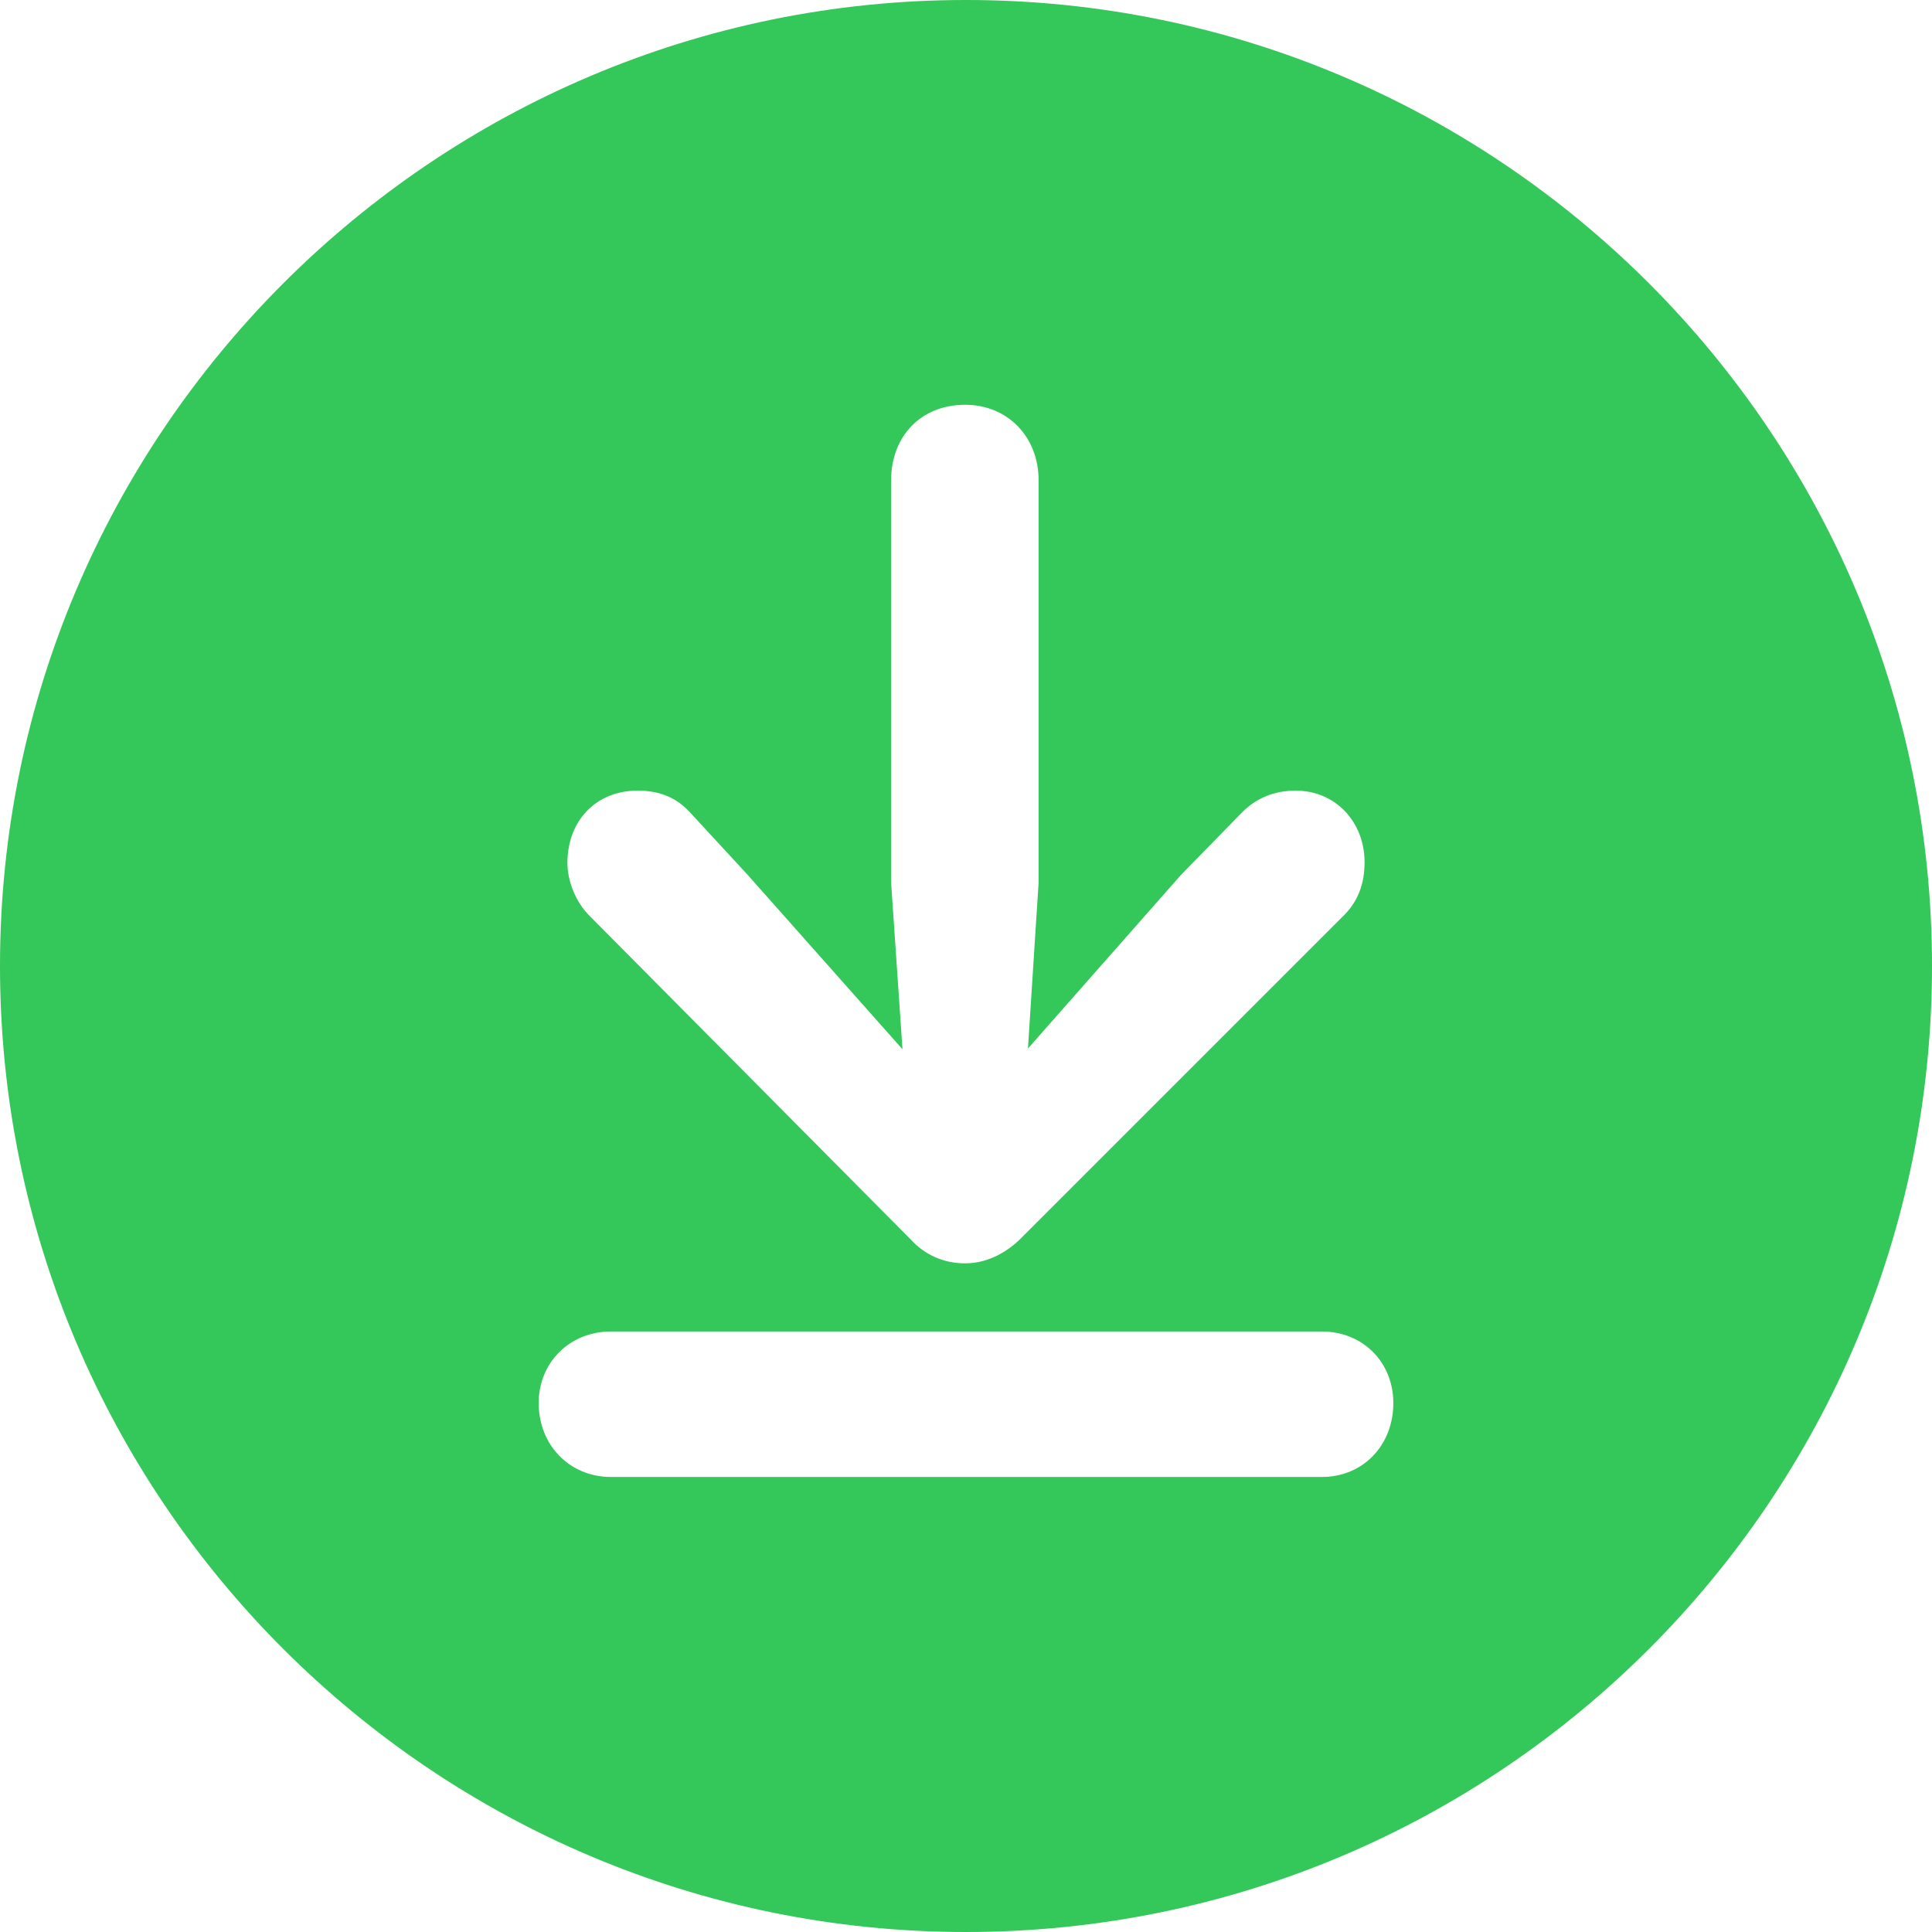
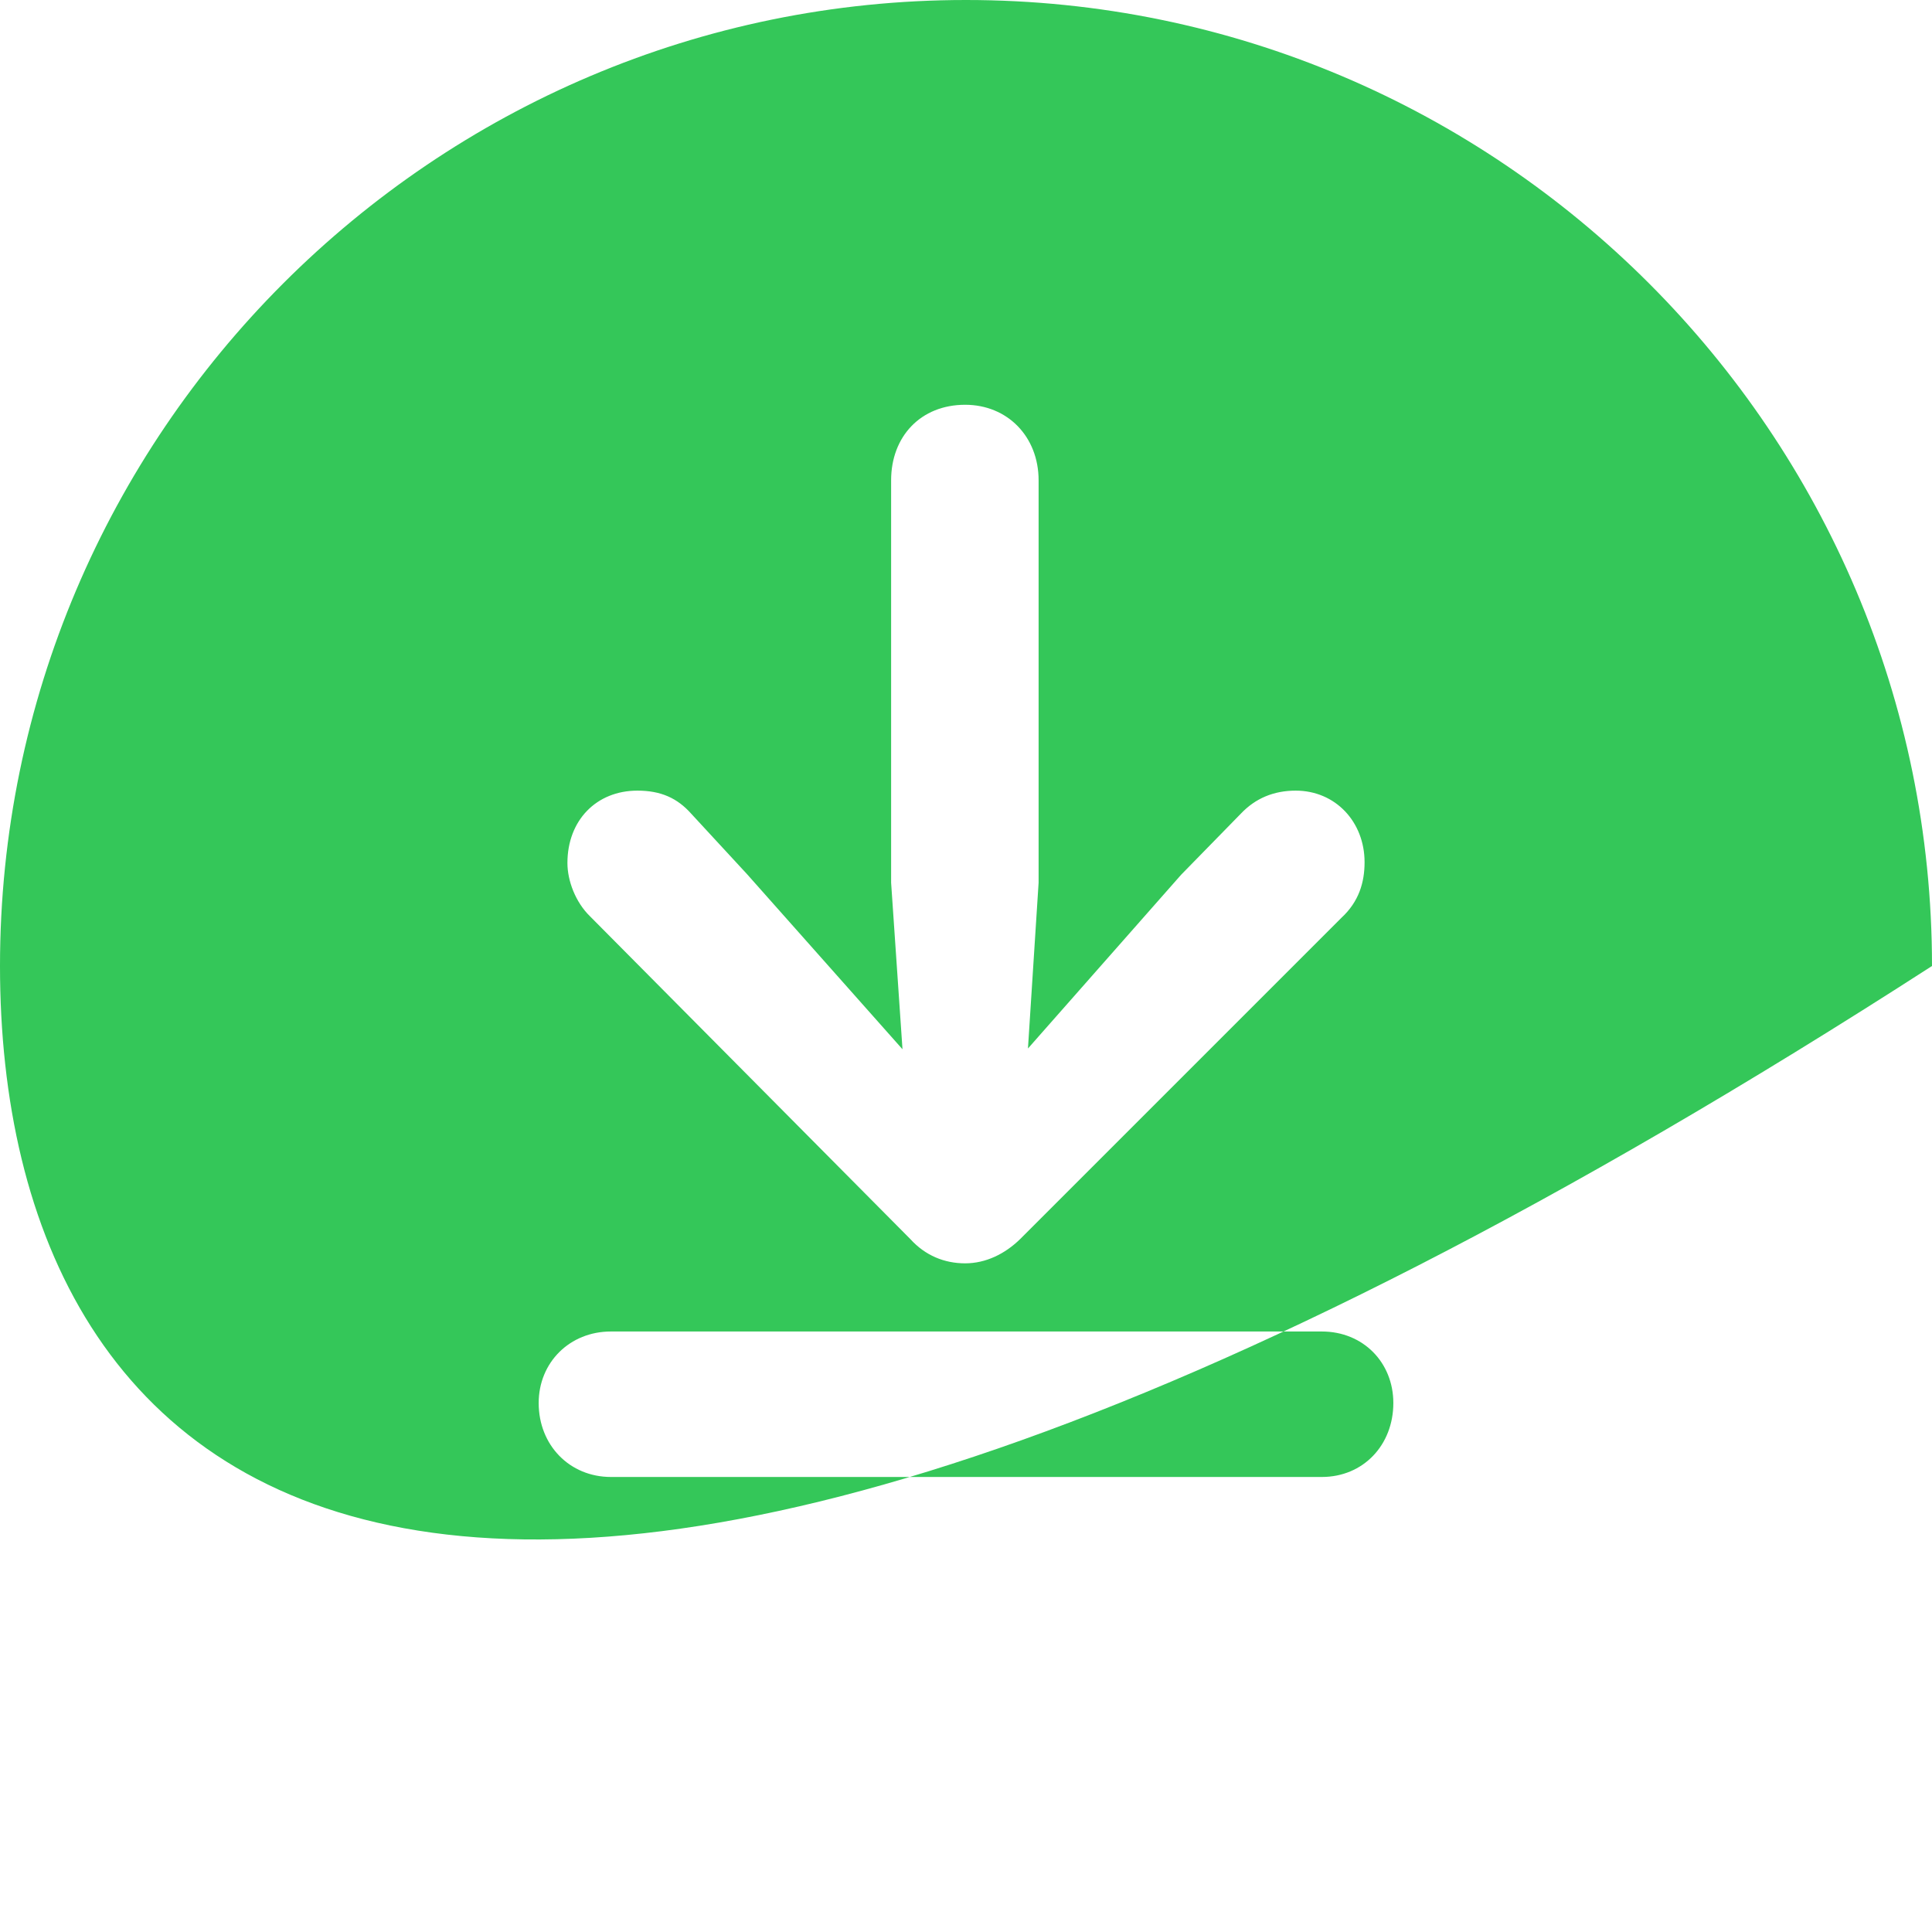
<svg xmlns="http://www.w3.org/2000/svg" width="100" height="100" viewBox="0 0 100 100" fill="none">
-   <path d="M100 50C100 77.6 77.602 100 49.996 100C22.438 100 0 77.6 0 50C0 22.439 22.438 0 49.996 0C77.602 0 100 22.439 100 50ZM31.622 68.918C29.485 68.918 27.882 70.522 27.882 72.619C27.882 74.805 29.485 76.448 31.622 76.448H68.418C70.554 76.448 72.119 74.805 72.119 72.619C72.119 70.522 70.554 68.918 68.418 68.918H31.622ZM46.124 24.862V45.688L46.713 54.31L38.659 45.238L35.774 42.114C35.057 41.309 34.205 40.923 32.992 40.923C30.869 40.923 29.37 42.461 29.37 44.668C29.37 45.595 29.792 46.699 30.535 47.424L47.117 64.133C47.895 64.991 48.888 65.39 49.956 65.39C51.024 65.39 52.017 64.903 52.804 64.133L69.434 47.503C70.336 46.668 70.63 45.675 70.63 44.628C70.63 42.541 69.123 40.923 67.066 40.923C65.932 40.923 64.982 41.318 64.227 42.114L61.134 45.278L53.207 54.27L53.758 45.688V24.862C53.758 22.595 52.14 20.951 49.956 20.951C47.653 20.951 46.124 22.595 46.124 24.862Z" fill="#34C759" />
+   <path d="M100 50C22.438 100 0 77.6 0 50C0 22.439 22.438 0 49.996 0C77.602 0 100 22.439 100 50ZM31.622 68.918C29.485 68.918 27.882 70.522 27.882 72.619C27.882 74.805 29.485 76.448 31.622 76.448H68.418C70.554 76.448 72.119 74.805 72.119 72.619C72.119 70.522 70.554 68.918 68.418 68.918H31.622ZM46.124 24.862V45.688L46.713 54.31L38.659 45.238L35.774 42.114C35.057 41.309 34.205 40.923 32.992 40.923C30.869 40.923 29.37 42.461 29.37 44.668C29.37 45.595 29.792 46.699 30.535 47.424L47.117 64.133C47.895 64.991 48.888 65.39 49.956 65.39C51.024 65.39 52.017 64.903 52.804 64.133L69.434 47.503C70.336 46.668 70.63 45.675 70.63 44.628C70.63 42.541 69.123 40.923 67.066 40.923C65.932 40.923 64.982 41.318 64.227 42.114L61.134 45.278L53.207 54.27L53.758 45.688V24.862C53.758 22.595 52.14 20.951 49.956 20.951C47.653 20.951 46.124 22.595 46.124 24.862Z" fill="#34C759" />
</svg>